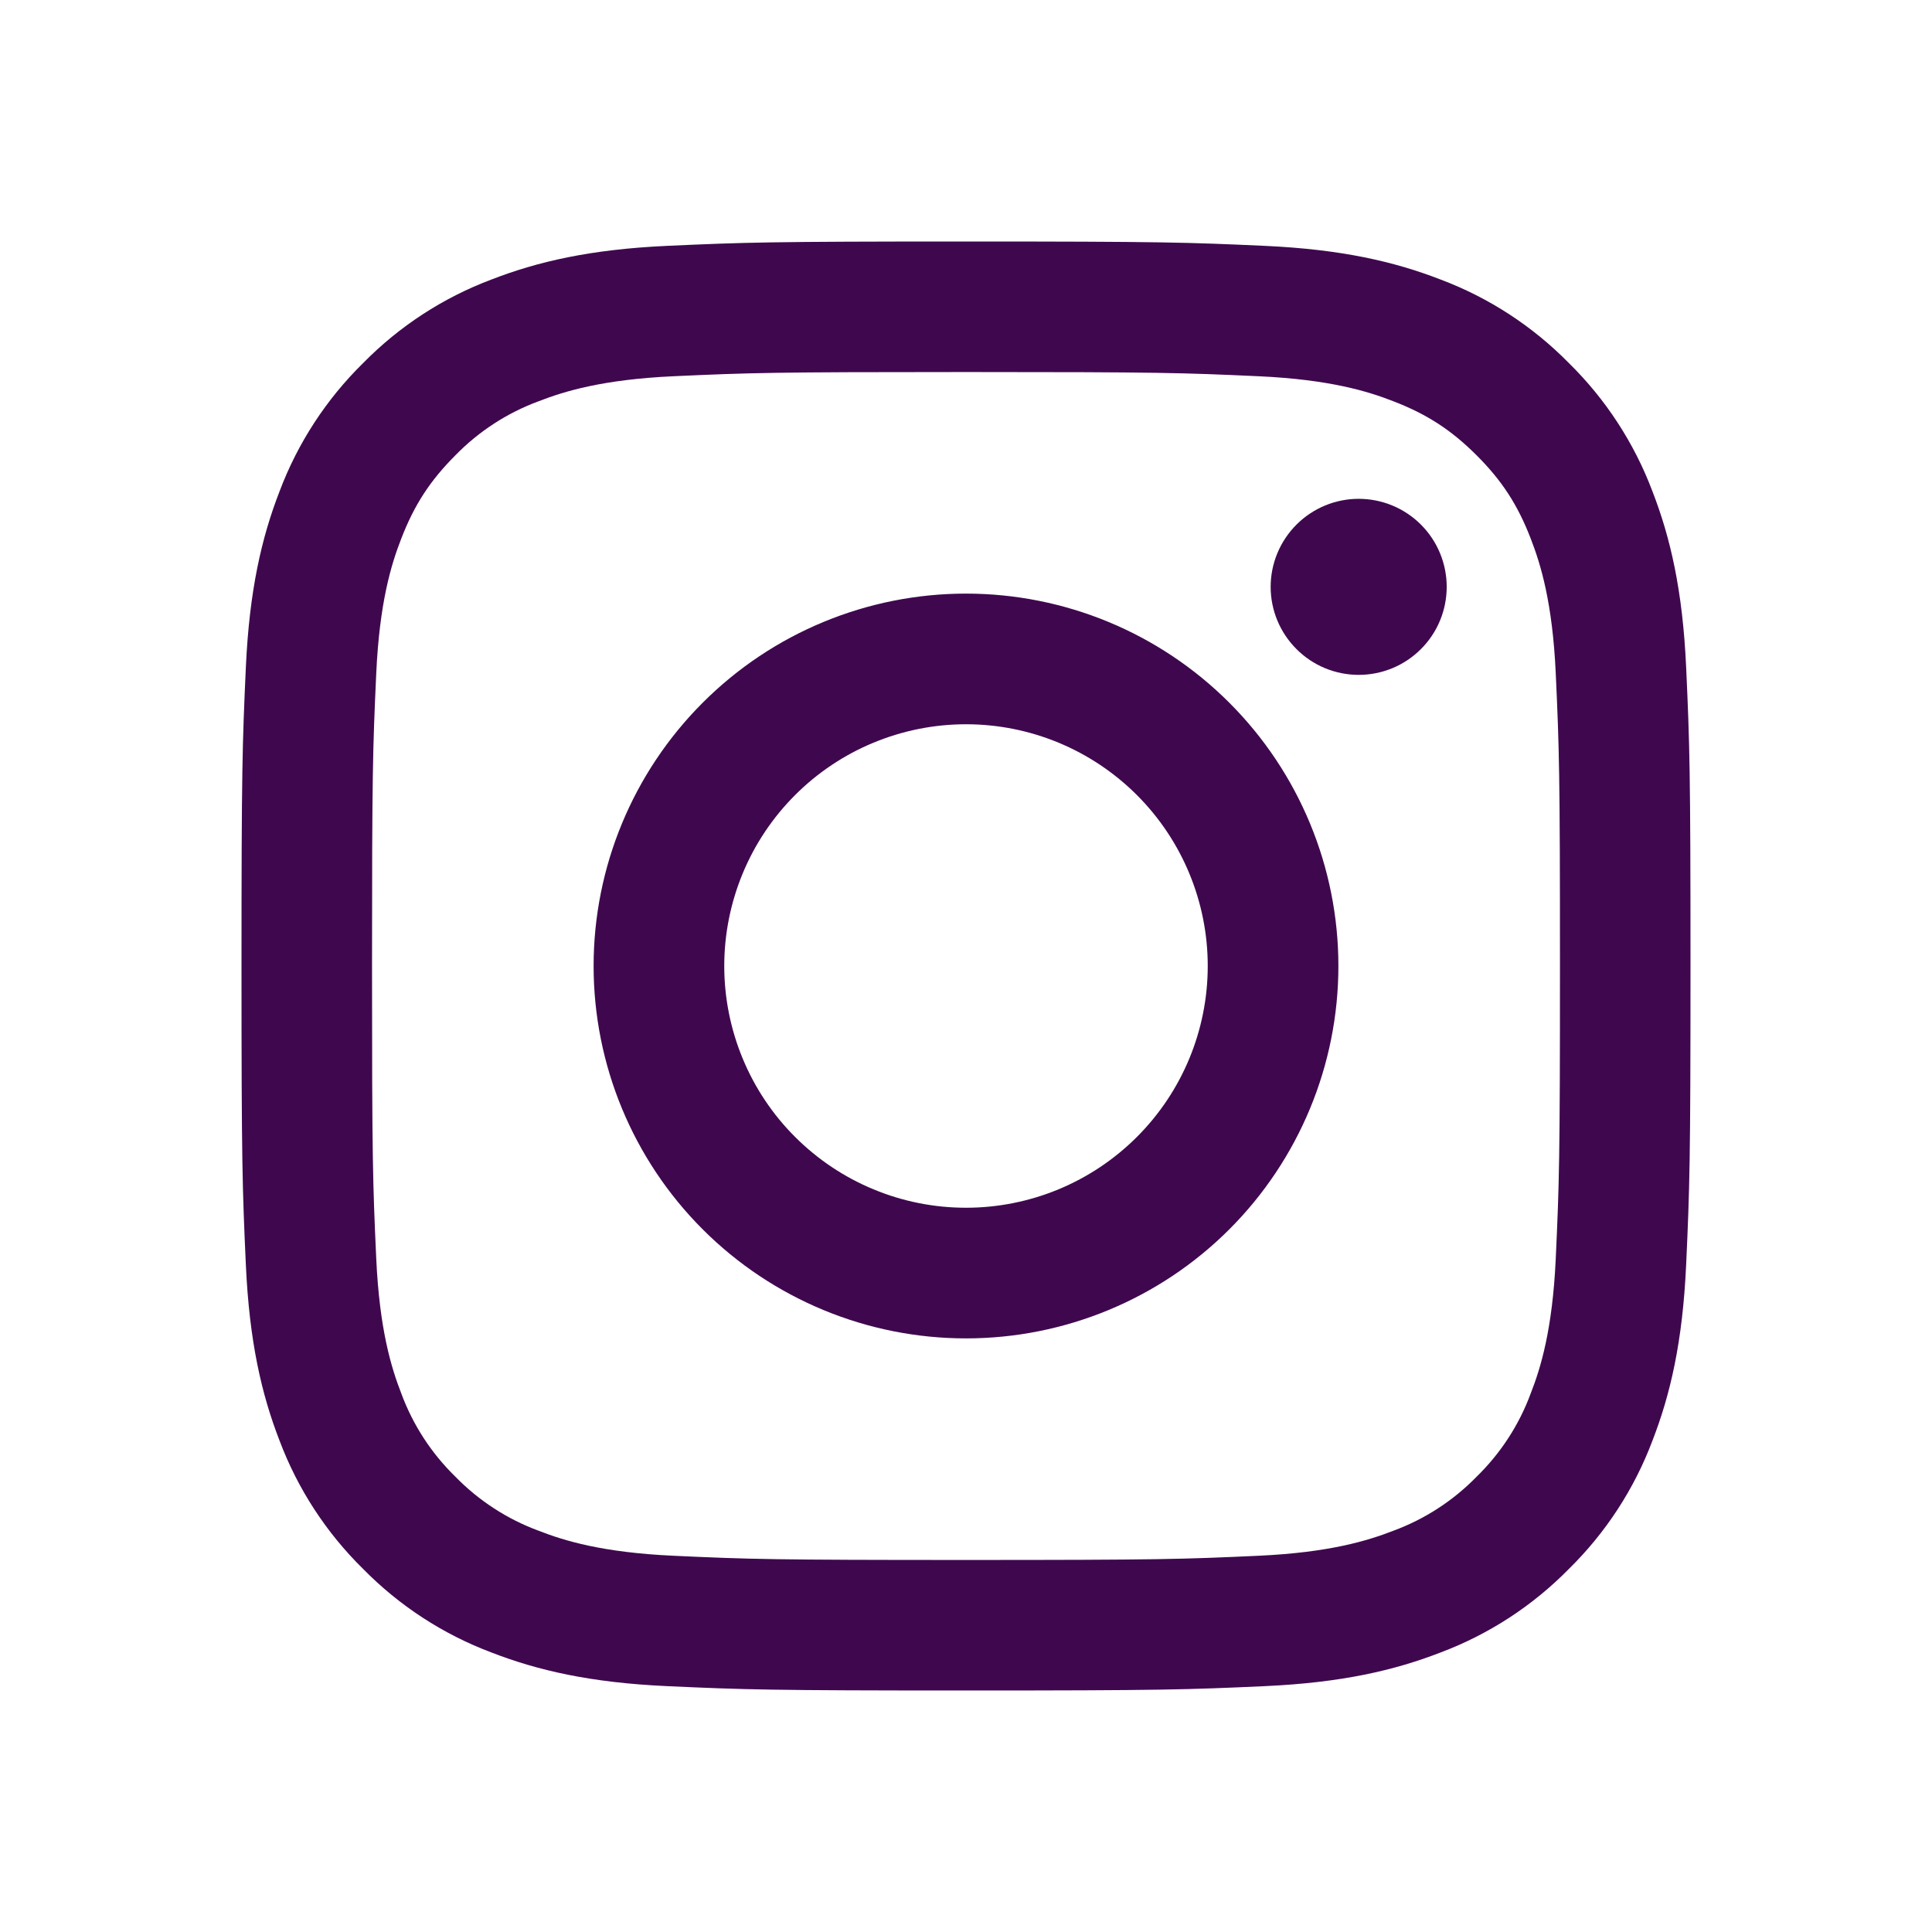
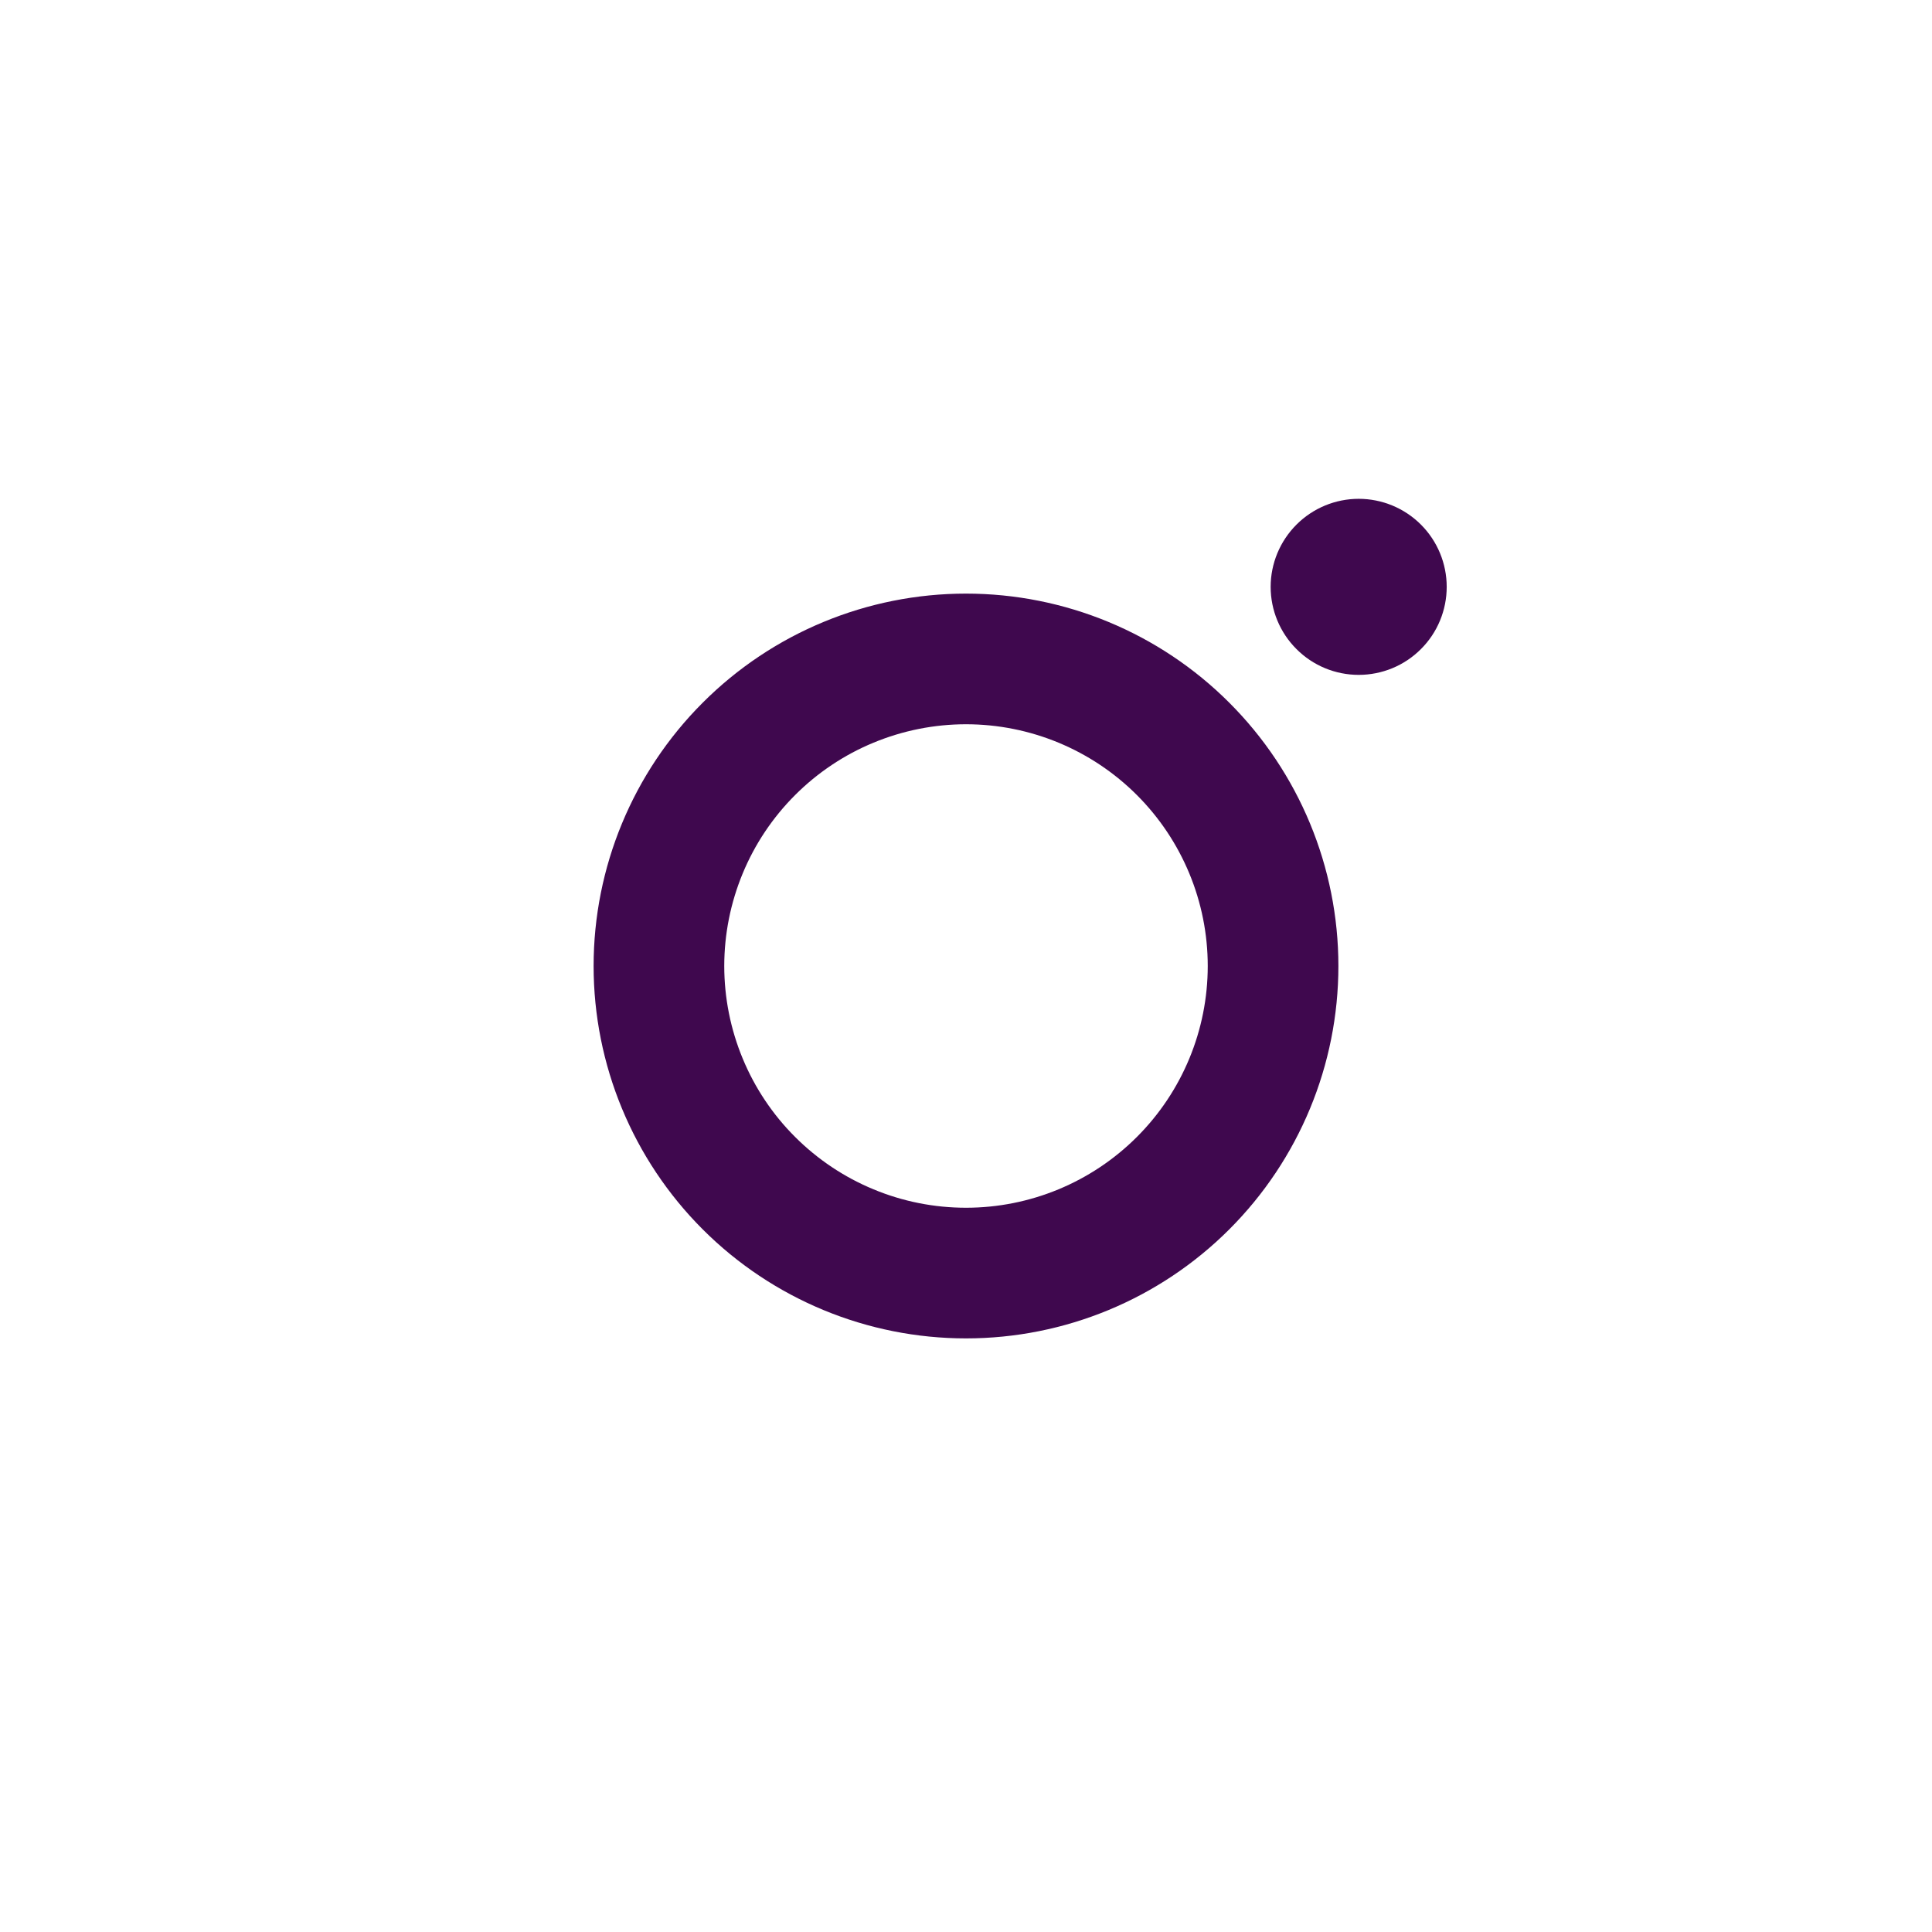
<svg xmlns="http://www.w3.org/2000/svg" width="32" height="32" viewBox="0 0 32 32" fill="none">
-   <path fill-rule="evenodd" clip-rule="evenodd" d="M16 4C12.741 4 12.333 4.014 11.053 4.072C9.775 4.13 8.902 4.334 8.139 4.63C7.339 4.931 6.614 5.403 6.014 6.014C5.403 6.614 4.931 7.339 4.63 8.139C4.334 8.902 4.13 9.776 4.072 11.054C4.014 12.333 4 12.74 4 16C4 19.26 4.014 19.667 4.072 20.947C4.13 22.225 4.334 23.098 4.63 23.861C4.931 24.661 5.403 25.386 6.014 25.986C6.614 26.597 7.339 27.069 8.139 27.37C8.902 27.666 9.775 27.87 11.053 27.928C12.333 27.986 12.741 28 16 28C19.259 28 19.667 27.986 20.947 27.928C22.225 27.87 23.098 27.666 23.861 27.37C24.661 27.069 25.386 26.597 25.986 25.986C26.597 25.386 27.069 24.661 27.37 23.861C27.666 23.098 27.87 22.225 27.928 20.947C27.986 19.667 28 19.259 28 16C28 12.741 27.986 12.333 27.928 11.053C27.87 9.775 27.666 8.902 27.37 8.139C27.068 7.338 26.596 6.613 25.986 6.014C25.386 5.403 24.661 4.931 23.861 4.63C23.098 4.334 22.224 4.13 20.946 4.072C19.667 4.014 19.26 4 16 4ZM16 6.162C19.204 6.162 19.584 6.174 20.85 6.232C22.019 6.286 22.654 6.48 23.078 6.646C23.638 6.862 24.038 7.123 24.458 7.542C24.878 7.962 25.138 8.362 25.354 8.922C25.519 9.346 25.714 9.981 25.768 11.15C25.826 12.416 25.838 12.796 25.838 16C25.838 19.204 25.826 19.584 25.768 20.85C25.714 22.019 25.52 22.654 25.354 23.078C25.162 23.599 24.856 24.07 24.458 24.458C24.07 24.856 23.599 25.162 23.078 25.354C22.654 25.519 22.019 25.714 20.85 25.768C19.584 25.826 19.205 25.838 16 25.838C12.795 25.838 12.416 25.826 11.15 25.768C9.981 25.714 9.346 25.52 8.922 25.354C8.401 25.162 7.93 24.856 7.542 24.458C7.144 24.07 6.838 23.599 6.646 23.078C6.481 22.654 6.286 22.019 6.232 20.85C6.174 19.584 6.162 19.204 6.162 16C6.162 12.796 6.174 12.416 6.232 11.15C6.286 9.981 6.48 9.346 6.646 8.922C6.862 8.362 7.123 7.962 7.542 7.542C7.93 7.144 8.401 6.838 8.922 6.646C9.346 6.481 9.981 6.286 11.15 6.232C12.416 6.174 12.796 6.162 16 6.162Z" fill="#3F084E" />
  <path fill-rule="evenodd" clip-rule="evenodd" d="M16 20.004C15.474 20.004 14.954 19.901 14.468 19.699C13.982 19.498 13.541 19.203 13.169 18.831C12.797 18.46 12.502 18.018 12.301 17.532C12.1 17.047 11.996 16.526 11.996 16C11.996 15.474 12.1 14.954 12.301 14.468C12.502 13.982 12.797 13.541 13.169 13.169C13.541 12.797 13.982 12.502 14.468 12.301C14.954 12.1 15.474 11.996 16 11.996C17.062 11.996 18.08 12.418 18.831 13.169C19.582 13.92 20.004 14.938 20.004 16C20.004 17.062 19.582 18.081 18.831 18.831C18.08 19.582 17.062 20.004 16 20.004ZM16 9.832C14.364 9.832 12.795 10.482 11.639 11.639C10.482 12.796 9.832 14.364 9.832 16C9.832 17.636 10.482 19.205 11.639 20.362C12.795 21.518 14.364 22.168 16 22.168C17.636 22.168 19.205 21.518 20.361 20.362C21.518 19.205 22.168 17.636 22.168 16C22.168 14.364 21.518 12.796 20.361 11.639C19.205 10.482 17.636 9.832 16 9.832ZM23.962 9.72C23.962 10.107 23.809 10.478 23.535 10.751C23.262 11.025 22.891 11.178 22.504 11.178C22.118 11.178 21.747 11.025 21.474 10.751C21.2 10.478 21.046 10.107 21.046 9.72C21.046 9.334 21.2 8.963 21.474 8.689C21.747 8.416 22.118 8.262 22.504 8.262C22.891 8.262 23.262 8.416 23.535 8.689C23.809 8.963 23.962 9.334 23.962 9.72Z" fill="#3F084E" />
</svg>